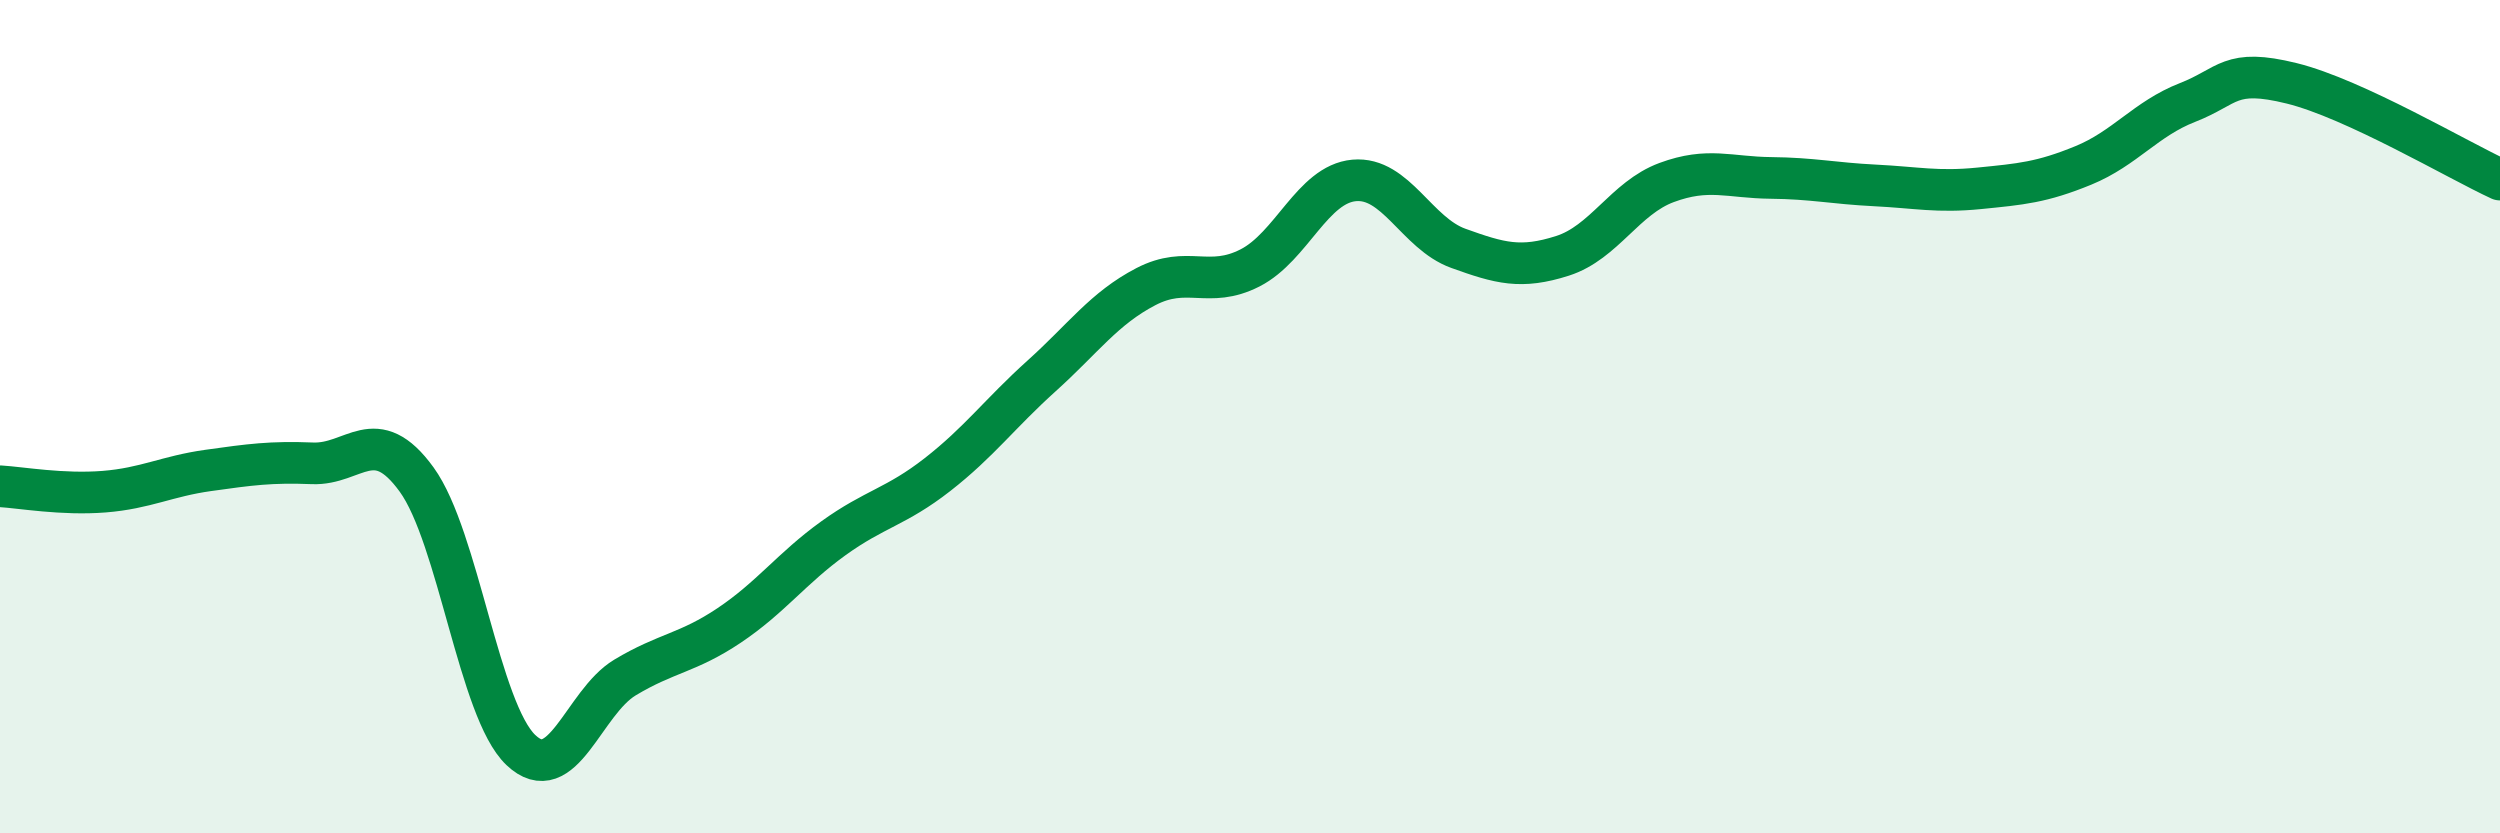
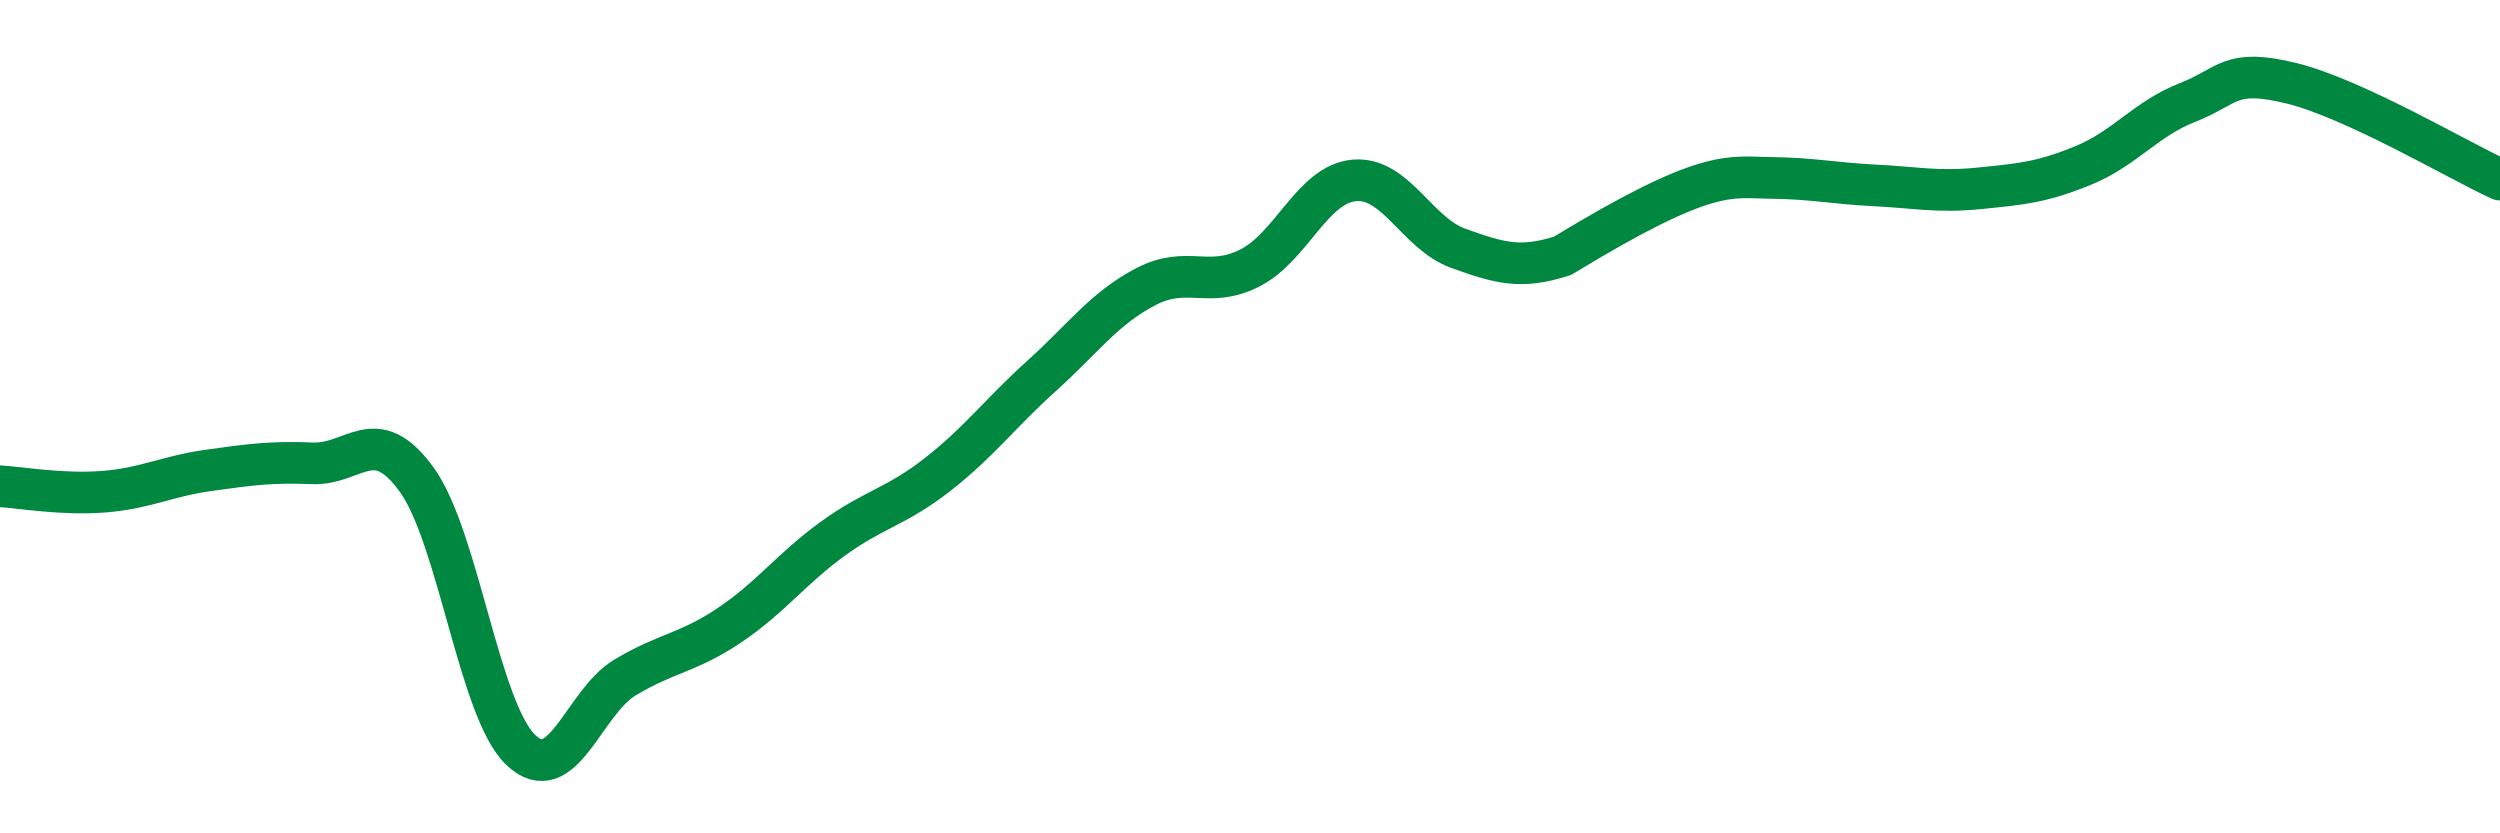
<svg xmlns="http://www.w3.org/2000/svg" width="60" height="20" viewBox="0 0 60 20">
-   <path d="M 0,11.67 C 0.5,11.7 1.5,11.88 2.5,11.8 C 3.5,11.72 4,11.43 5,11.29 C 6,11.15 6.5,11.08 7.5,11.12 C 8.5,11.16 9,10.13 10,11.51 C 11,12.89 11.5,17.05 12.5,18 C 13.5,18.95 14,16.86 15,16.26 C 16,15.66 16.5,15.68 17.5,15.01 C 18.5,14.34 19,13.64 20,12.92 C 21,12.2 21.5,12.17 22.5,11.39 C 23.5,10.61 24,9.92 25,9.02 C 26,8.12 26.5,7.4 27.5,6.88 C 28.5,6.36 29,6.94 30,6.43 C 31,5.92 31.5,4.42 32.5,4.33 C 33.5,4.24 34,5.6 35,5.96 C 36,6.32 36.5,6.46 37.5,6.14 C 38.5,5.82 39,4.75 40,4.38 C 41,4.01 41.5,4.26 42.5,4.27 C 43.5,4.28 44,4.4 45,4.45 C 46,4.5 46.5,4.62 47.5,4.52 C 48.5,4.42 49,4.38 50,3.97 C 51,3.56 51.5,2.85 52.5,2.46 C 53.5,2.07 53.5,1.63 55,2 C 56.5,2.37 59,3.85 60,4.31L60 20L0 20Z" fill="#008740" opacity="0.1" stroke-linecap="round" stroke-linejoin="round" />
-   <path d="M 0,11.67 C 0.5,11.7 1.5,11.88 2.5,11.8 C 3.5,11.72 4,11.43 5,11.29 C 6,11.15 6.5,11.08 7.5,11.12 C 8.5,11.16 9,10.13 10,11.51 C 11,12.89 11.5,17.05 12.5,18 C 13.5,18.95 14,16.86 15,16.26 C 16,15.66 16.5,15.68 17.5,15.01 C 18.5,14.34 19,13.64 20,12.92 C 21,12.2 21.5,12.17 22.5,11.39 C 23.5,10.61 24,9.92 25,9.02 C 26,8.12 26.5,7.4 27.5,6.88 C 28.5,6.36 29,6.94 30,6.43 C 31,5.92 31.5,4.42 32.5,4.33 C 33.5,4.24 34,5.6 35,5.96 C 36,6.32 36.5,6.46 37.5,6.14 C 38.5,5.82 39,4.75 40,4.38 C 41,4.01 41.5,4.26 42.5,4.27 C 43.5,4.28 44,4.4 45,4.45 C 46,4.5 46.5,4.62 47.5,4.52 C 48.5,4.42 49,4.38 50,3.97 C 51,3.56 51.5,2.85 52.5,2.46 C 53.5,2.07 53.5,1.63 55,2 C 56.5,2.37 59,3.85 60,4.31" stroke="#008740" stroke-width="1" fill="none" stroke-linecap="round" stroke-linejoin="round" />
+   <path d="M 0,11.67 C 0.5,11.7 1.5,11.88 2.5,11.8 C 3.5,11.72 4,11.43 5,11.29 C 6,11.15 6.5,11.08 7.5,11.12 C 8.5,11.16 9,10.13 10,11.51 C 11,12.89 11.5,17.05 12.5,18 C 13.5,18.95 14,16.86 15,16.26 C 16,15.66 16.5,15.68 17.5,15.01 C 18.5,14.34 19,13.64 20,12.92 C 21,12.2 21.5,12.17 22.5,11.39 C 23.5,10.61 24,9.92 25,9.02 C 26,8.12 26.5,7.4 27.5,6.88 C 28.5,6.36 29,6.94 30,6.43 C 31,5.92 31.5,4.42 32.5,4.33 C 33.5,4.24 34,5.6 35,5.96 C 36,6.32 36.5,6.46 37.5,6.14 C 41,4.01 41.5,4.26 42.5,4.27 C 43.5,4.28 44,4.4 45,4.45 C 46,4.5 46.5,4.62 47.5,4.52 C 48.5,4.42 49,4.38 50,3.97 C 51,3.56 51.5,2.85 52.5,2.46 C 53.5,2.07 53.5,1.63 55,2 C 56.5,2.37 59,3.85 60,4.31" stroke="#008740" stroke-width="1" fill="none" stroke-linecap="round" stroke-linejoin="round" />
</svg>